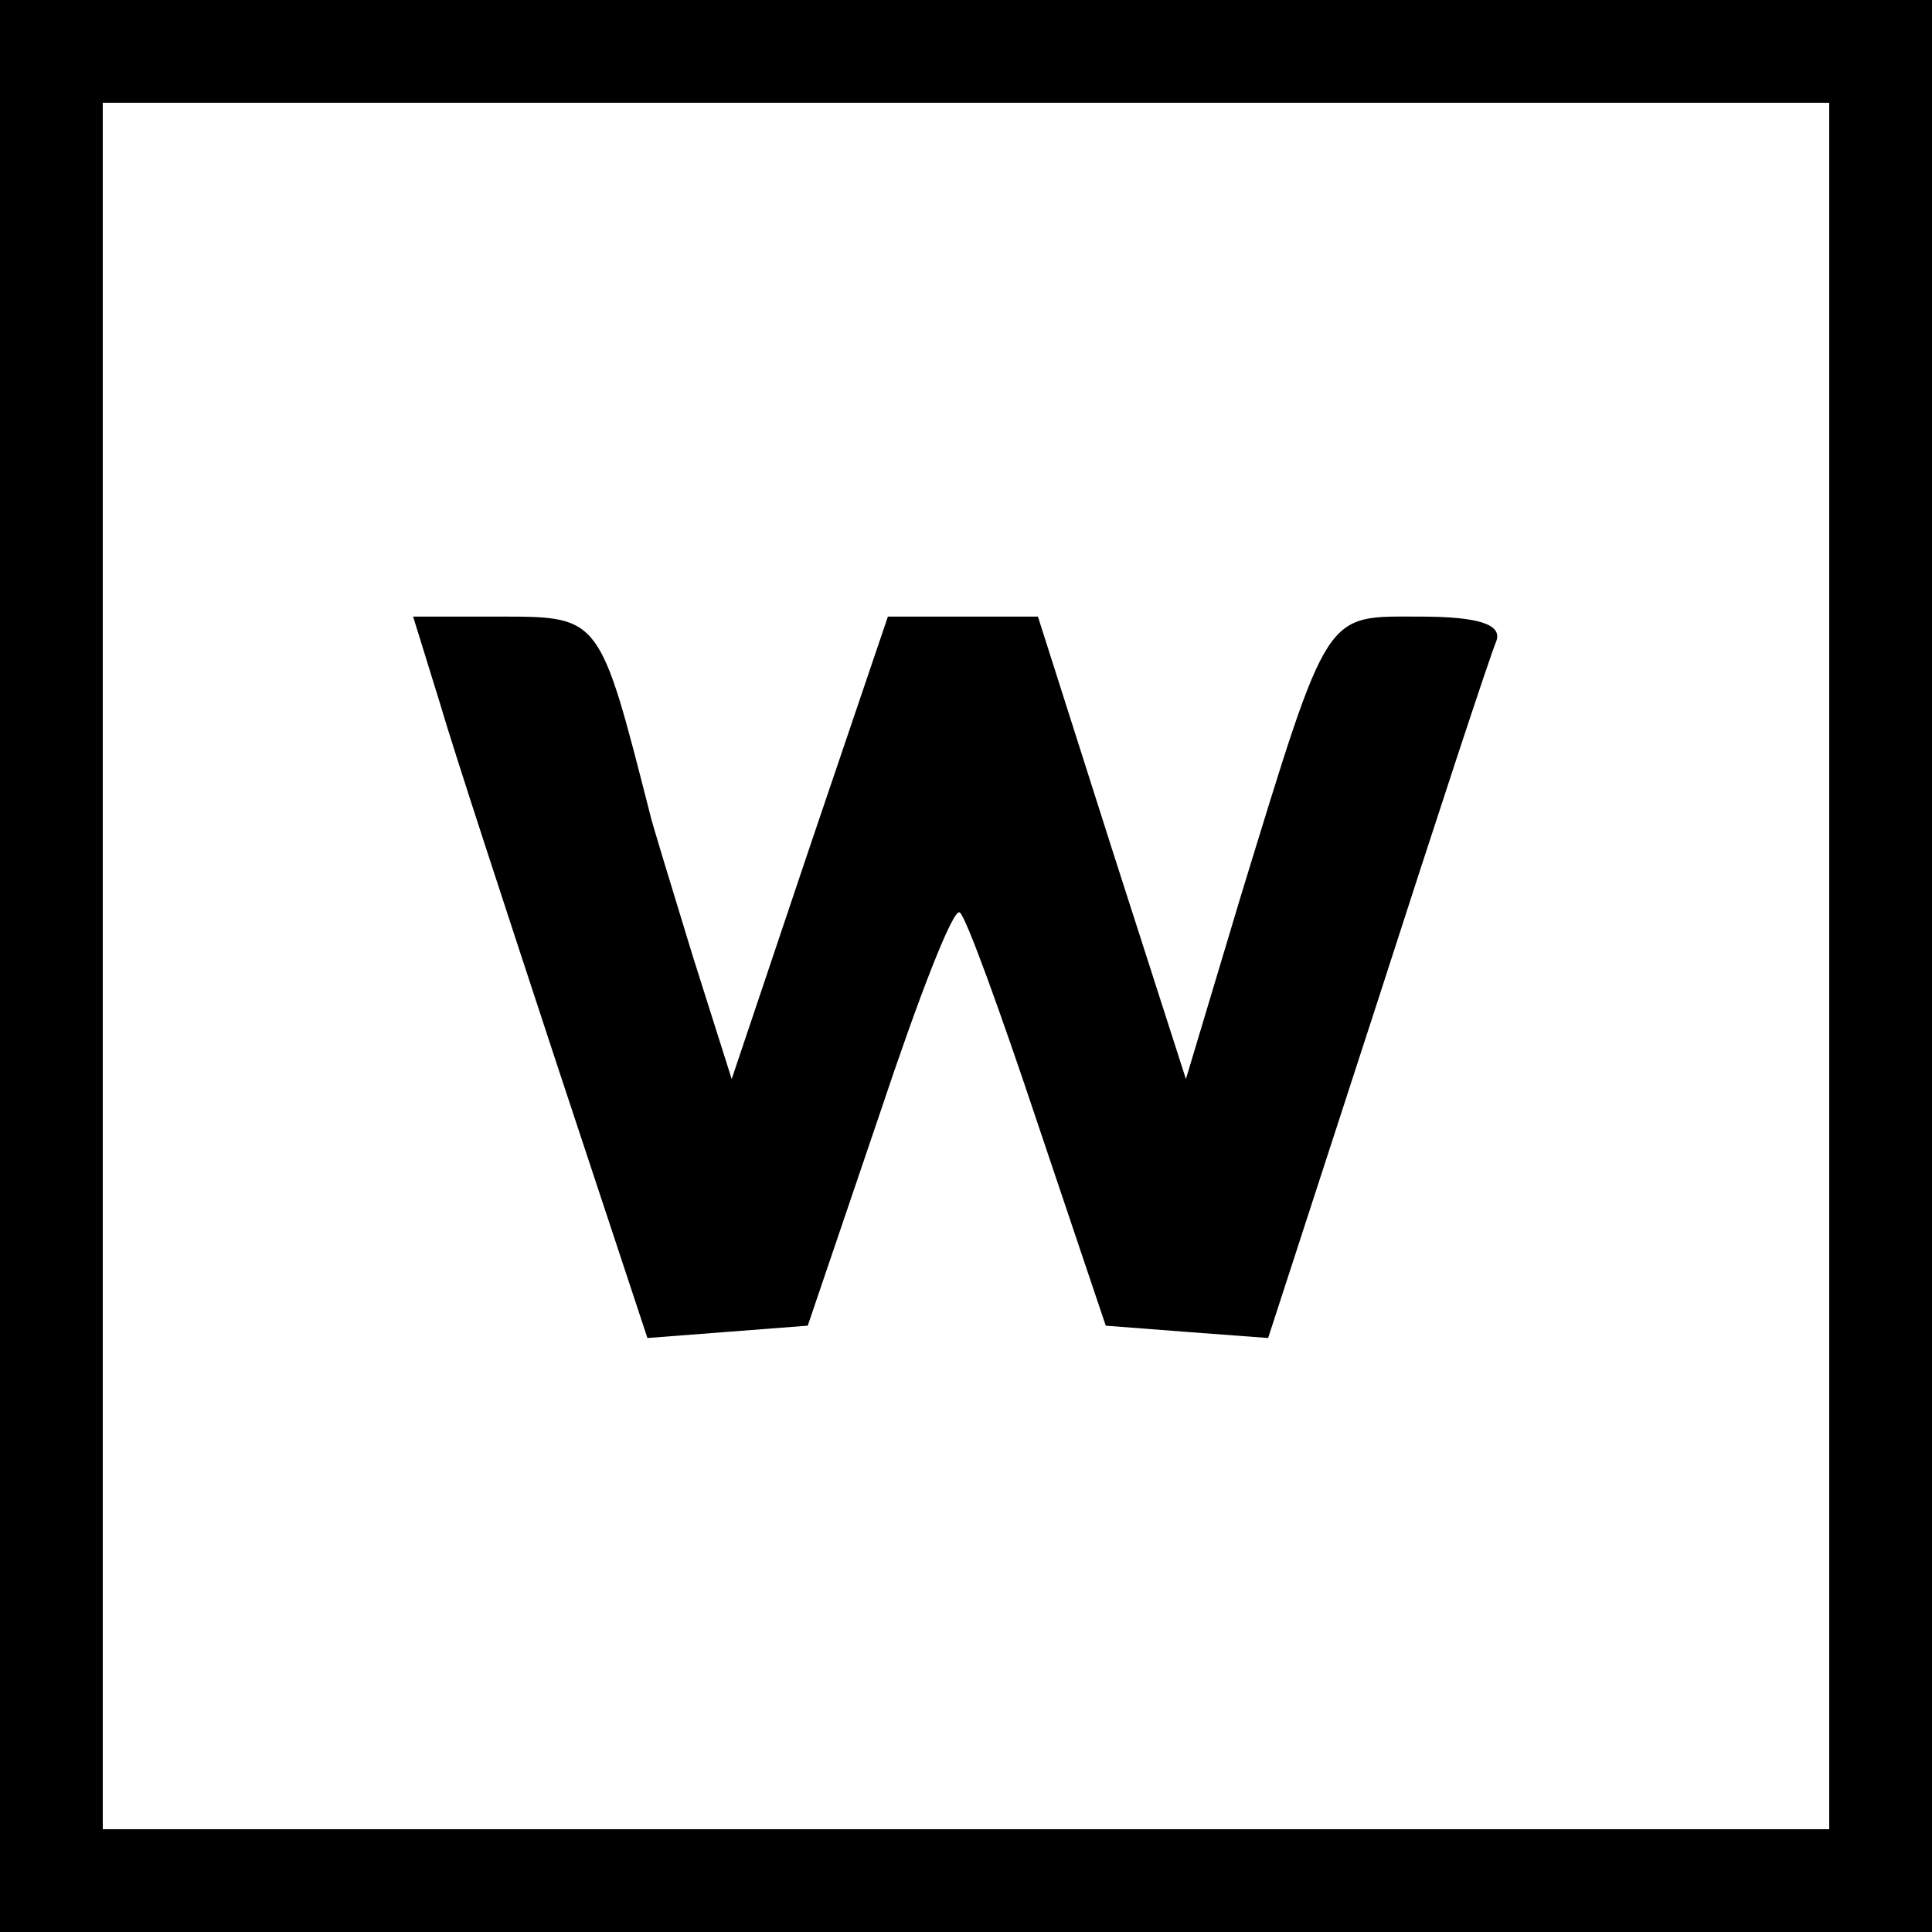
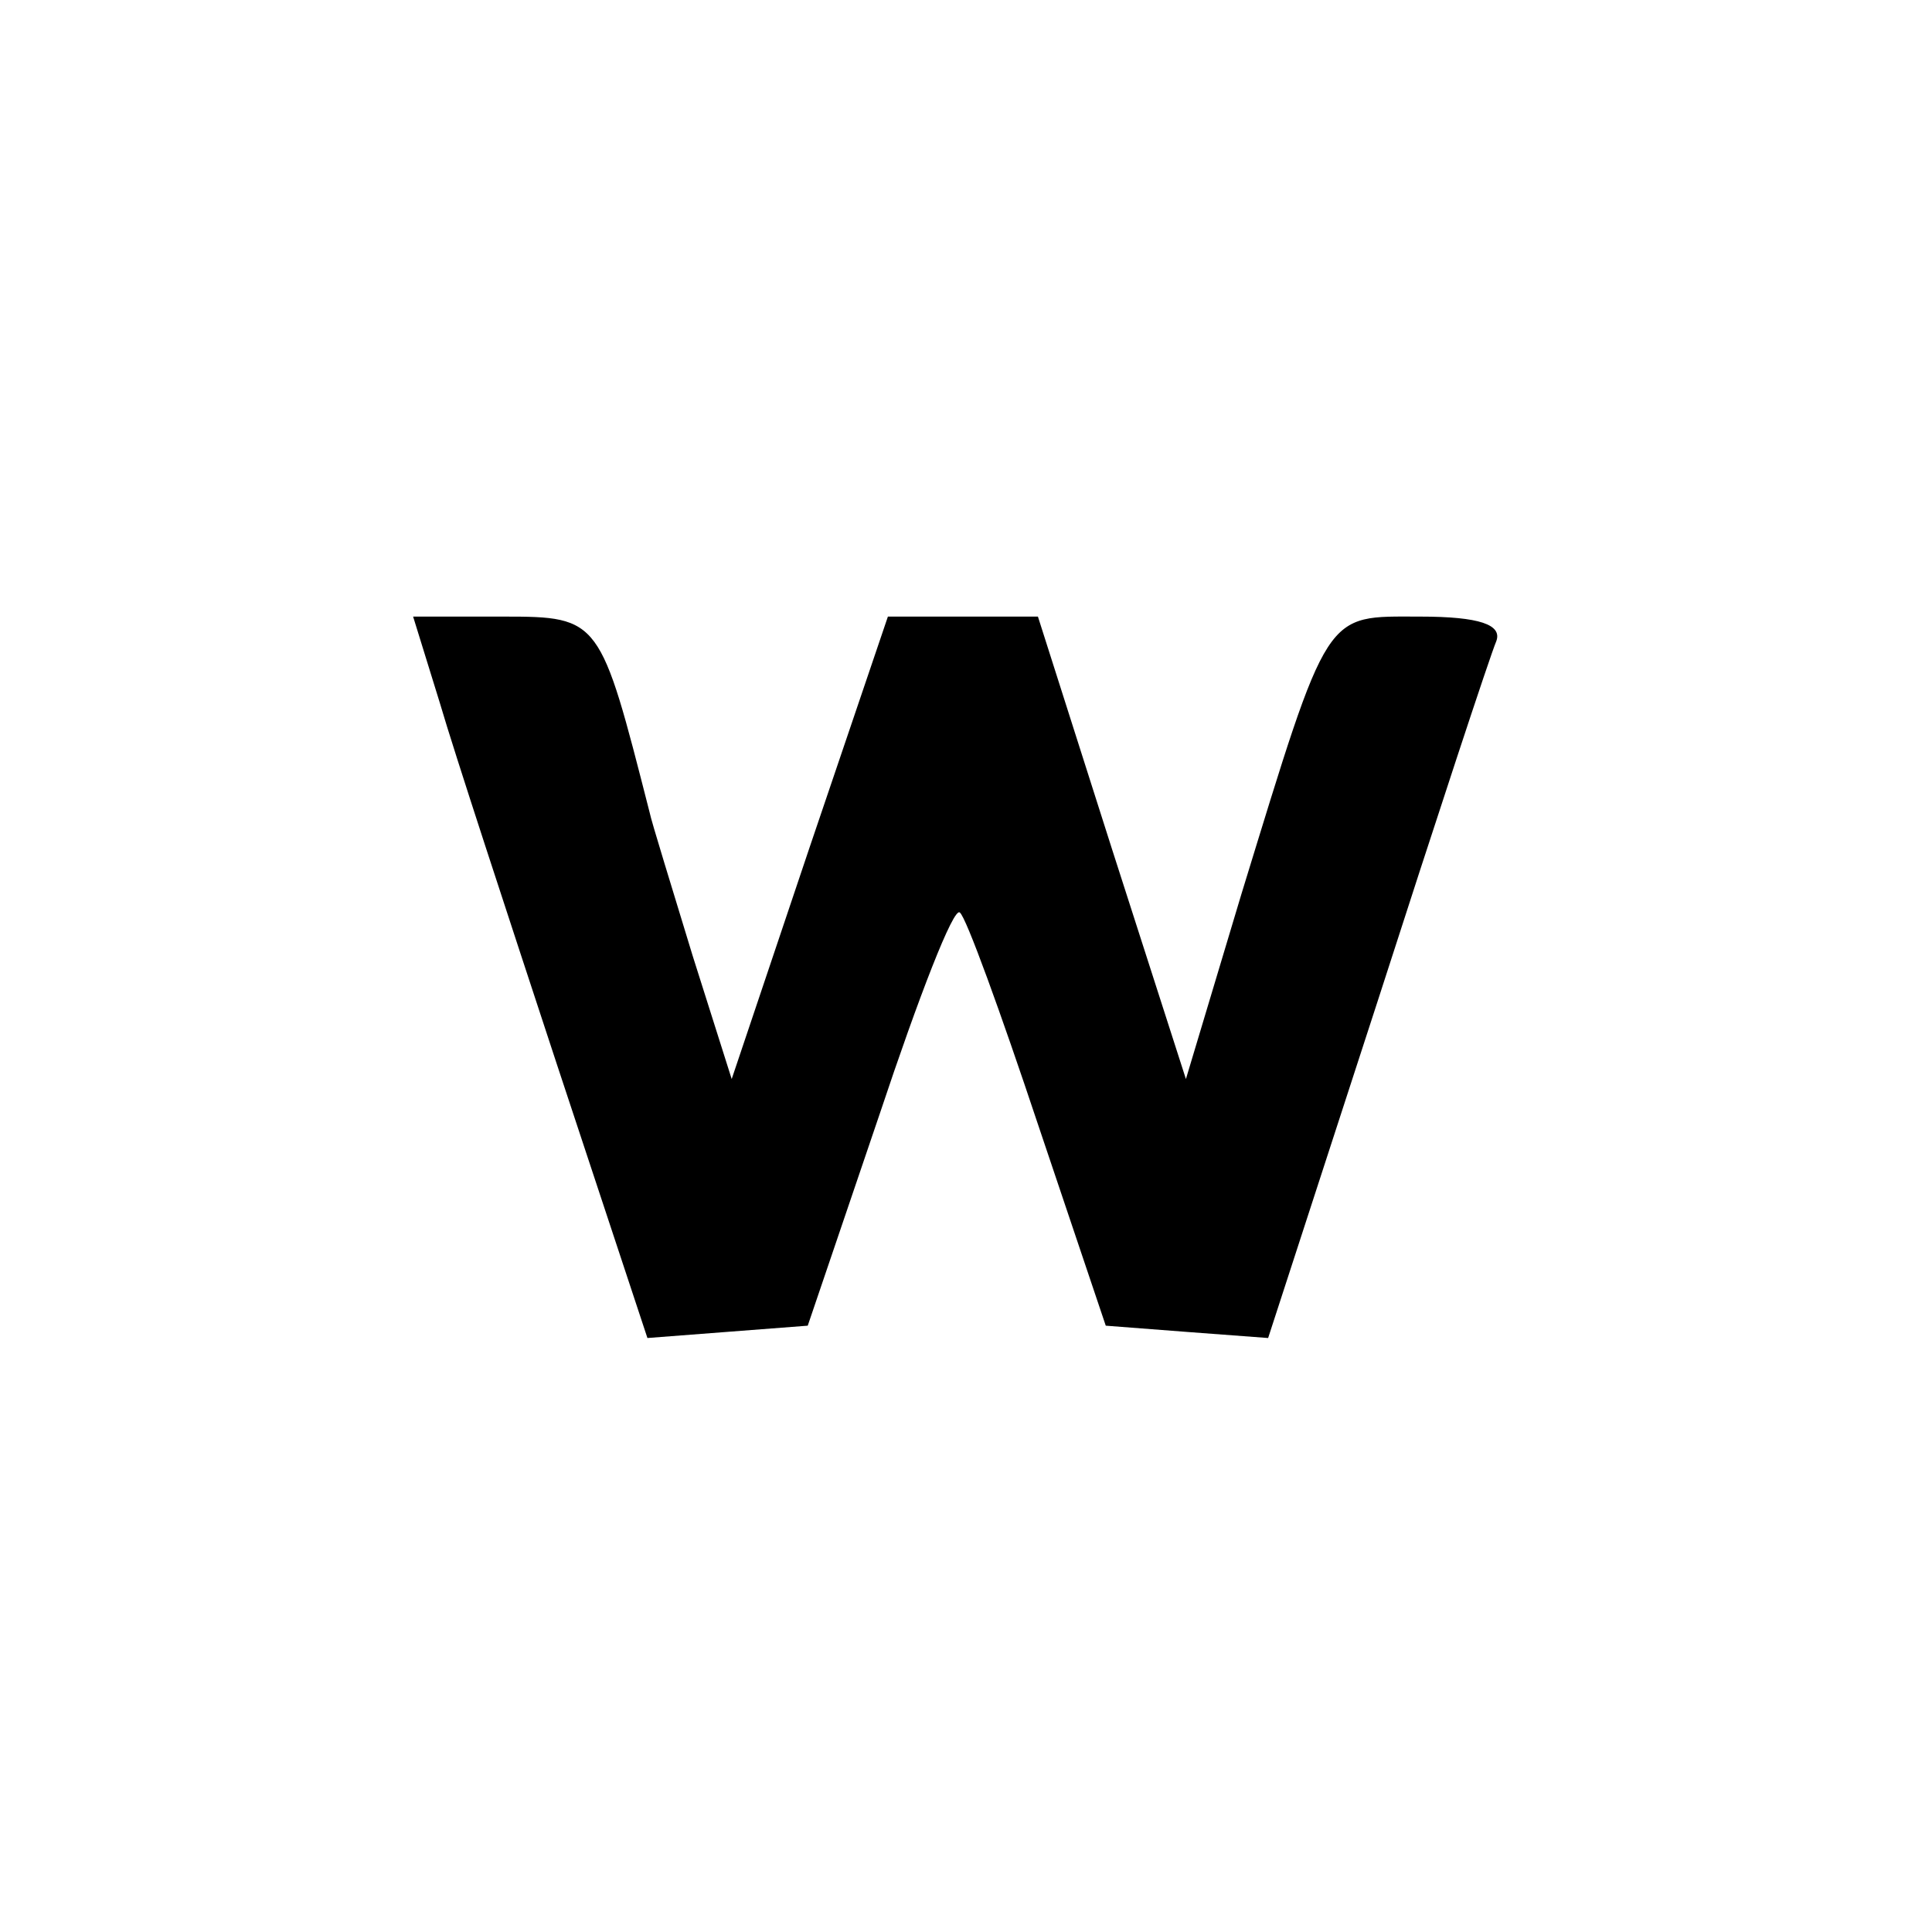
<svg xmlns="http://www.w3.org/2000/svg" version="1.0" width="94pt" height="94pt" viewBox="0 0 94 94" preserveAspectRatio="xMidYMid meet">
  <g transform="translate(0,94) scale(0.1,-0.1)" fill="#000000" stroke="none">
-     <path d="M0 470 l0 -470 470 0 470 0 0 470 0 470 -470 0 -470 0 0 -470z m890 0 l0 -420 -420 0 -420 0 0 420 0 420 420 0 420 0 0 -420z" />
    <path d="M214 598 c7 -24 33 -103 57 -176 l44 -133 39 3 39 3 35 103 c19 57 36 101 39 98 3 -2 20 -49 38 -103 l33 -98 39 -3 40 -3 53 163 c29 90 55 169 58 176 3 8 -8 12 -37 12 -47 0 -44 5 -87 -135 l-27 -90 -36 112 -36 113 -37 0 -36 0 -38 -112 -38 -113 -19 60 c-10 33 -20 65 -21 70 -24 94 -24 95 -71 95 l-44 0 13 -42z" />
  </g>
</svg>